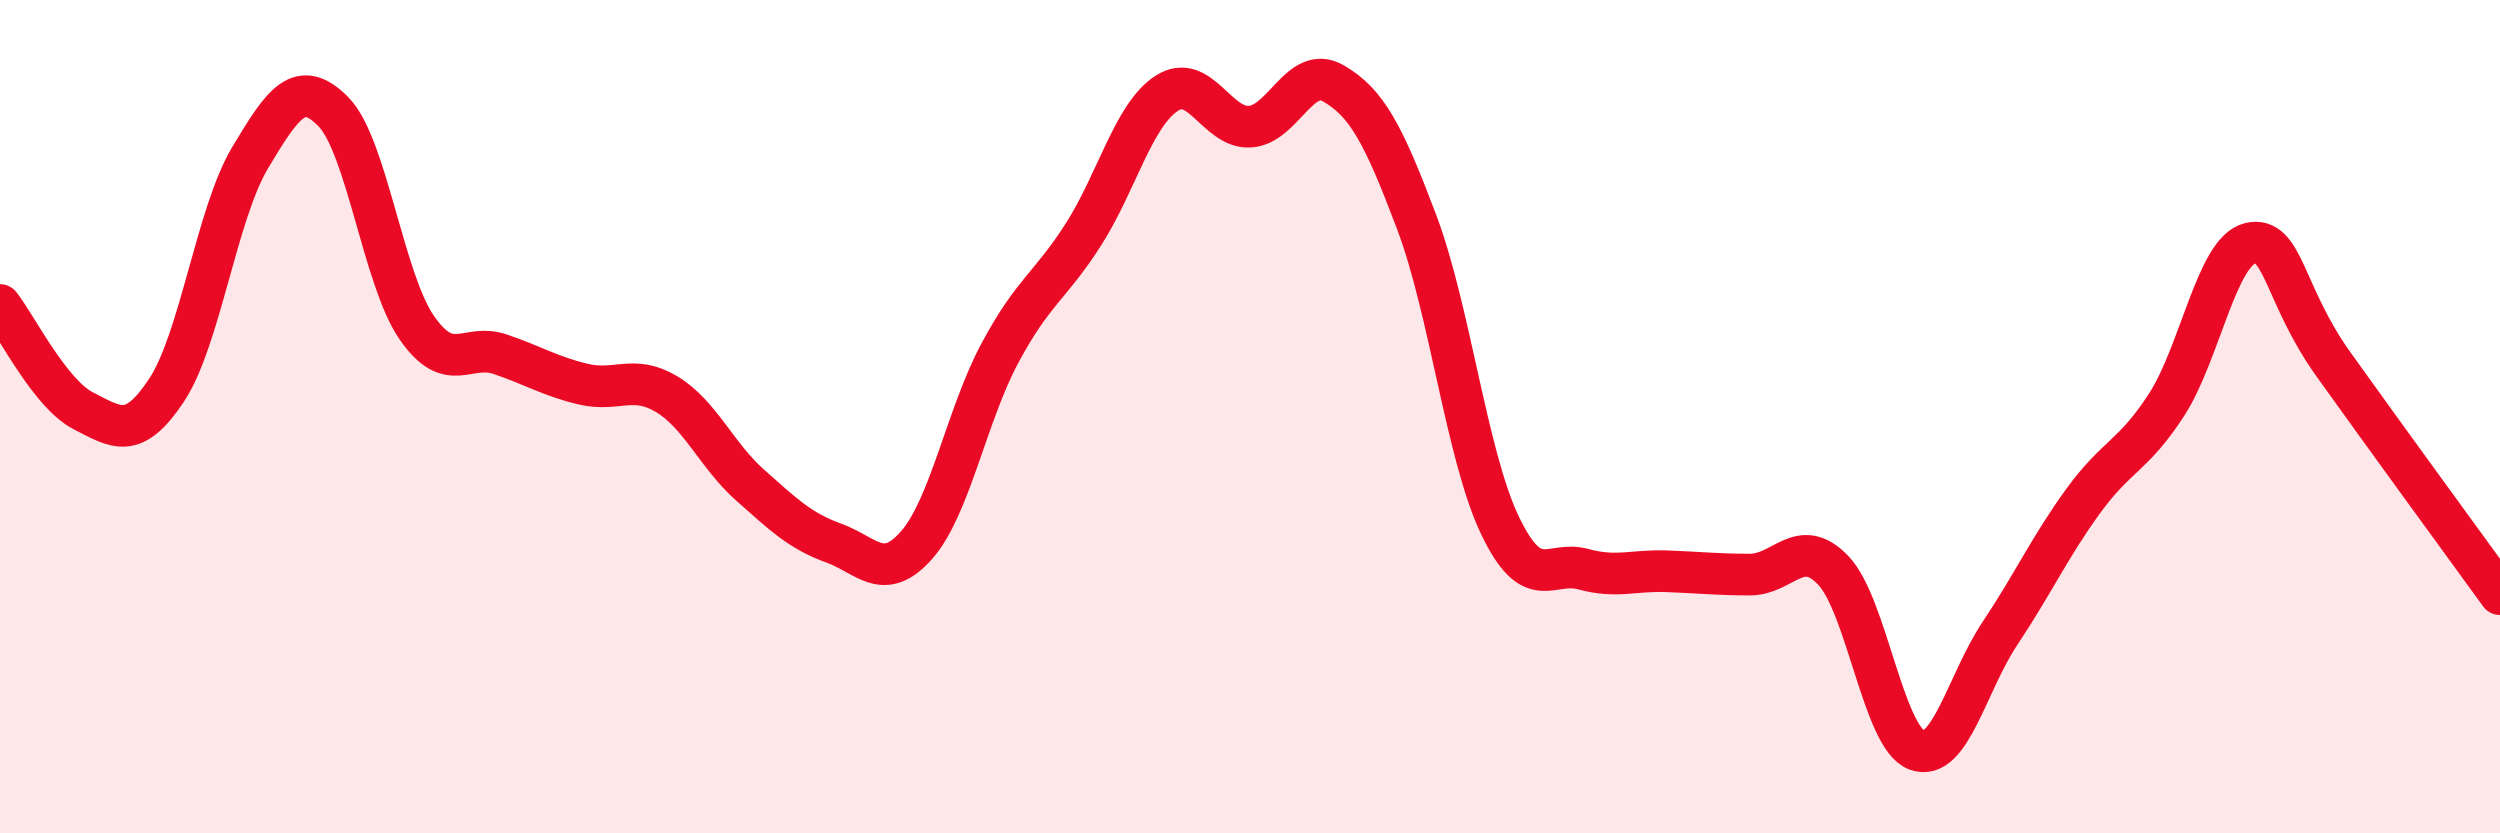
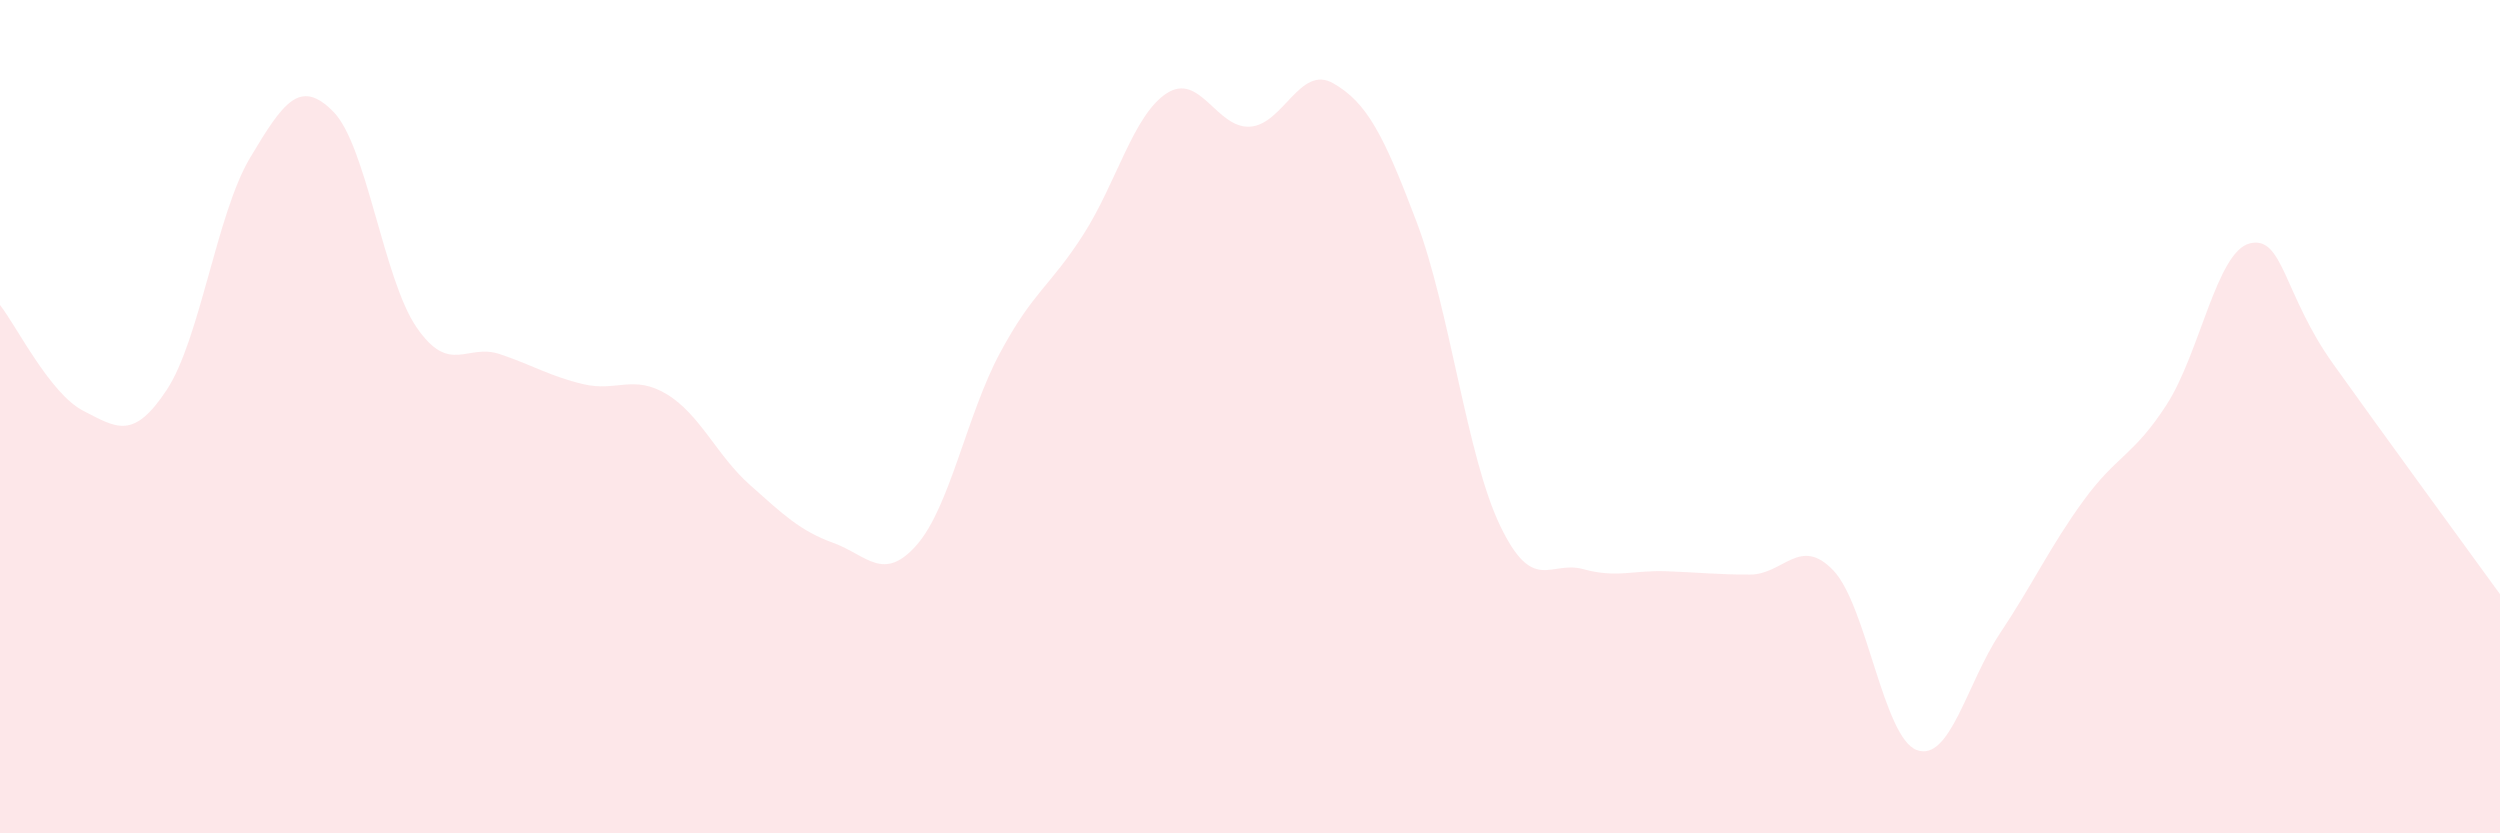
<svg xmlns="http://www.w3.org/2000/svg" width="60" height="20" viewBox="0 0 60 20">
  <path d="M 0,7.32 C 0.4,7.83 1.2,9.45 2,9.86 C 2.8,10.27 3.2,10.57 4,9.36 C 4.8,8.15 5.2,5.13 6,3.79 C 6.8,2.45 7.2,1.87 8,2.68 C 8.8,3.49 9.2,6.7 10,7.86 C 10.8,9.02 11.2,8.23 12,8.5 C 12.8,8.77 13.2,9.03 14,9.22 C 14.8,9.41 15.2,8.98 16,9.46 C 16.8,9.94 17.2,10.93 18,11.64 C 18.8,12.35 19.2,12.74 20,13.03 C 20.8,13.32 21.2,13.99 22,13.08 C 22.8,12.17 23.2,9.96 24,8.47 C 24.8,6.98 25.2,6.88 26,5.63 C 26.8,4.38 27.2,2.76 28,2.24 C 28.8,1.72 29.2,3.09 30,3.04 C 30.8,2.99 31.2,1.54 32,2 C 32.8,2.46 33.2,3.21 34,5.33 C 34.8,7.45 35.2,10.94 36,12.61 C 36.8,14.28 37.2,13.44 38,13.66 C 38.8,13.88 39.2,13.68 40,13.71 C 40.8,13.74 41.2,13.79 42,13.79 C 42.8,13.79 43.2,12.85 44,13.69 C 44.8,14.53 45.2,17.7 46,18 C 46.8,18.3 47.2,16.4 48,15.2 C 48.8,14 49.2,13.12 50,12.02 C 50.8,10.92 51.2,10.95 52,9.71 C 52.8,8.47 53.2,6.03 54,5.84 C 54.8,5.65 54.8,7.06 56,8.74 C 57.2,10.42 59.2,13.16 60,14.26L60 20L0 20Z" fill="#EB0A25" opacity="0.1" stroke-linecap="round" stroke-linejoin="round" />
-   <path d="M 0,7.32 C 0.4,7.83 1.2,9.45 2,9.86 C 2.8,10.27 3.2,10.57 4,9.36 C 4.8,8.15 5.2,5.13 6,3.79 C 6.8,2.45 7.2,1.87 8,2.68 C 8.8,3.49 9.2,6.7 10,7.86 C 10.8,9.02 11.2,8.23 12,8.5 C 12.8,8.77 13.2,9.03 14,9.22 C 14.8,9.41 15.2,8.98 16,9.46 C 16.8,9.94 17.2,10.93 18,11.64 C 18.8,12.35 19.2,12.74 20,13.03 C 20.8,13.32 21.2,13.99 22,13.08 C 22.8,12.17 23.2,9.96 24,8.47 C 24.8,6.98 25.2,6.88 26,5.63 C 26.8,4.38 27.2,2.76 28,2.24 C 28.8,1.72 29.2,3.09 30,3.04 C 30.8,2.99 31.2,1.54 32,2 C 32.8,2.46 33.2,3.21 34,5.33 C 34.8,7.45 35.2,10.94 36,12.61 C 36.8,14.28 37.2,13.44 38,13.66 C 38.8,13.88 39.2,13.68 40,13.71 C 40.8,13.74 41.2,13.79 42,13.79 C 42.8,13.79 43.2,12.85 44,13.69 C 44.8,14.53 45.2,17.7 46,18 C 46.8,18.3 47.2,16.4 48,15.2 C 48.8,14 49.2,13.12 50,12.02 C 50.8,10.92 51.2,10.95 52,9.71 C 52.8,8.47 53.2,6.03 54,5.84 C 54.8,5.65 54.8,7.06 56,8.74 C 57.2,10.42 59.2,13.16 60,14.26" stroke="#EB0A25" stroke-width="1" fill="none" stroke-linecap="round" stroke-linejoin="round" />
</svg>